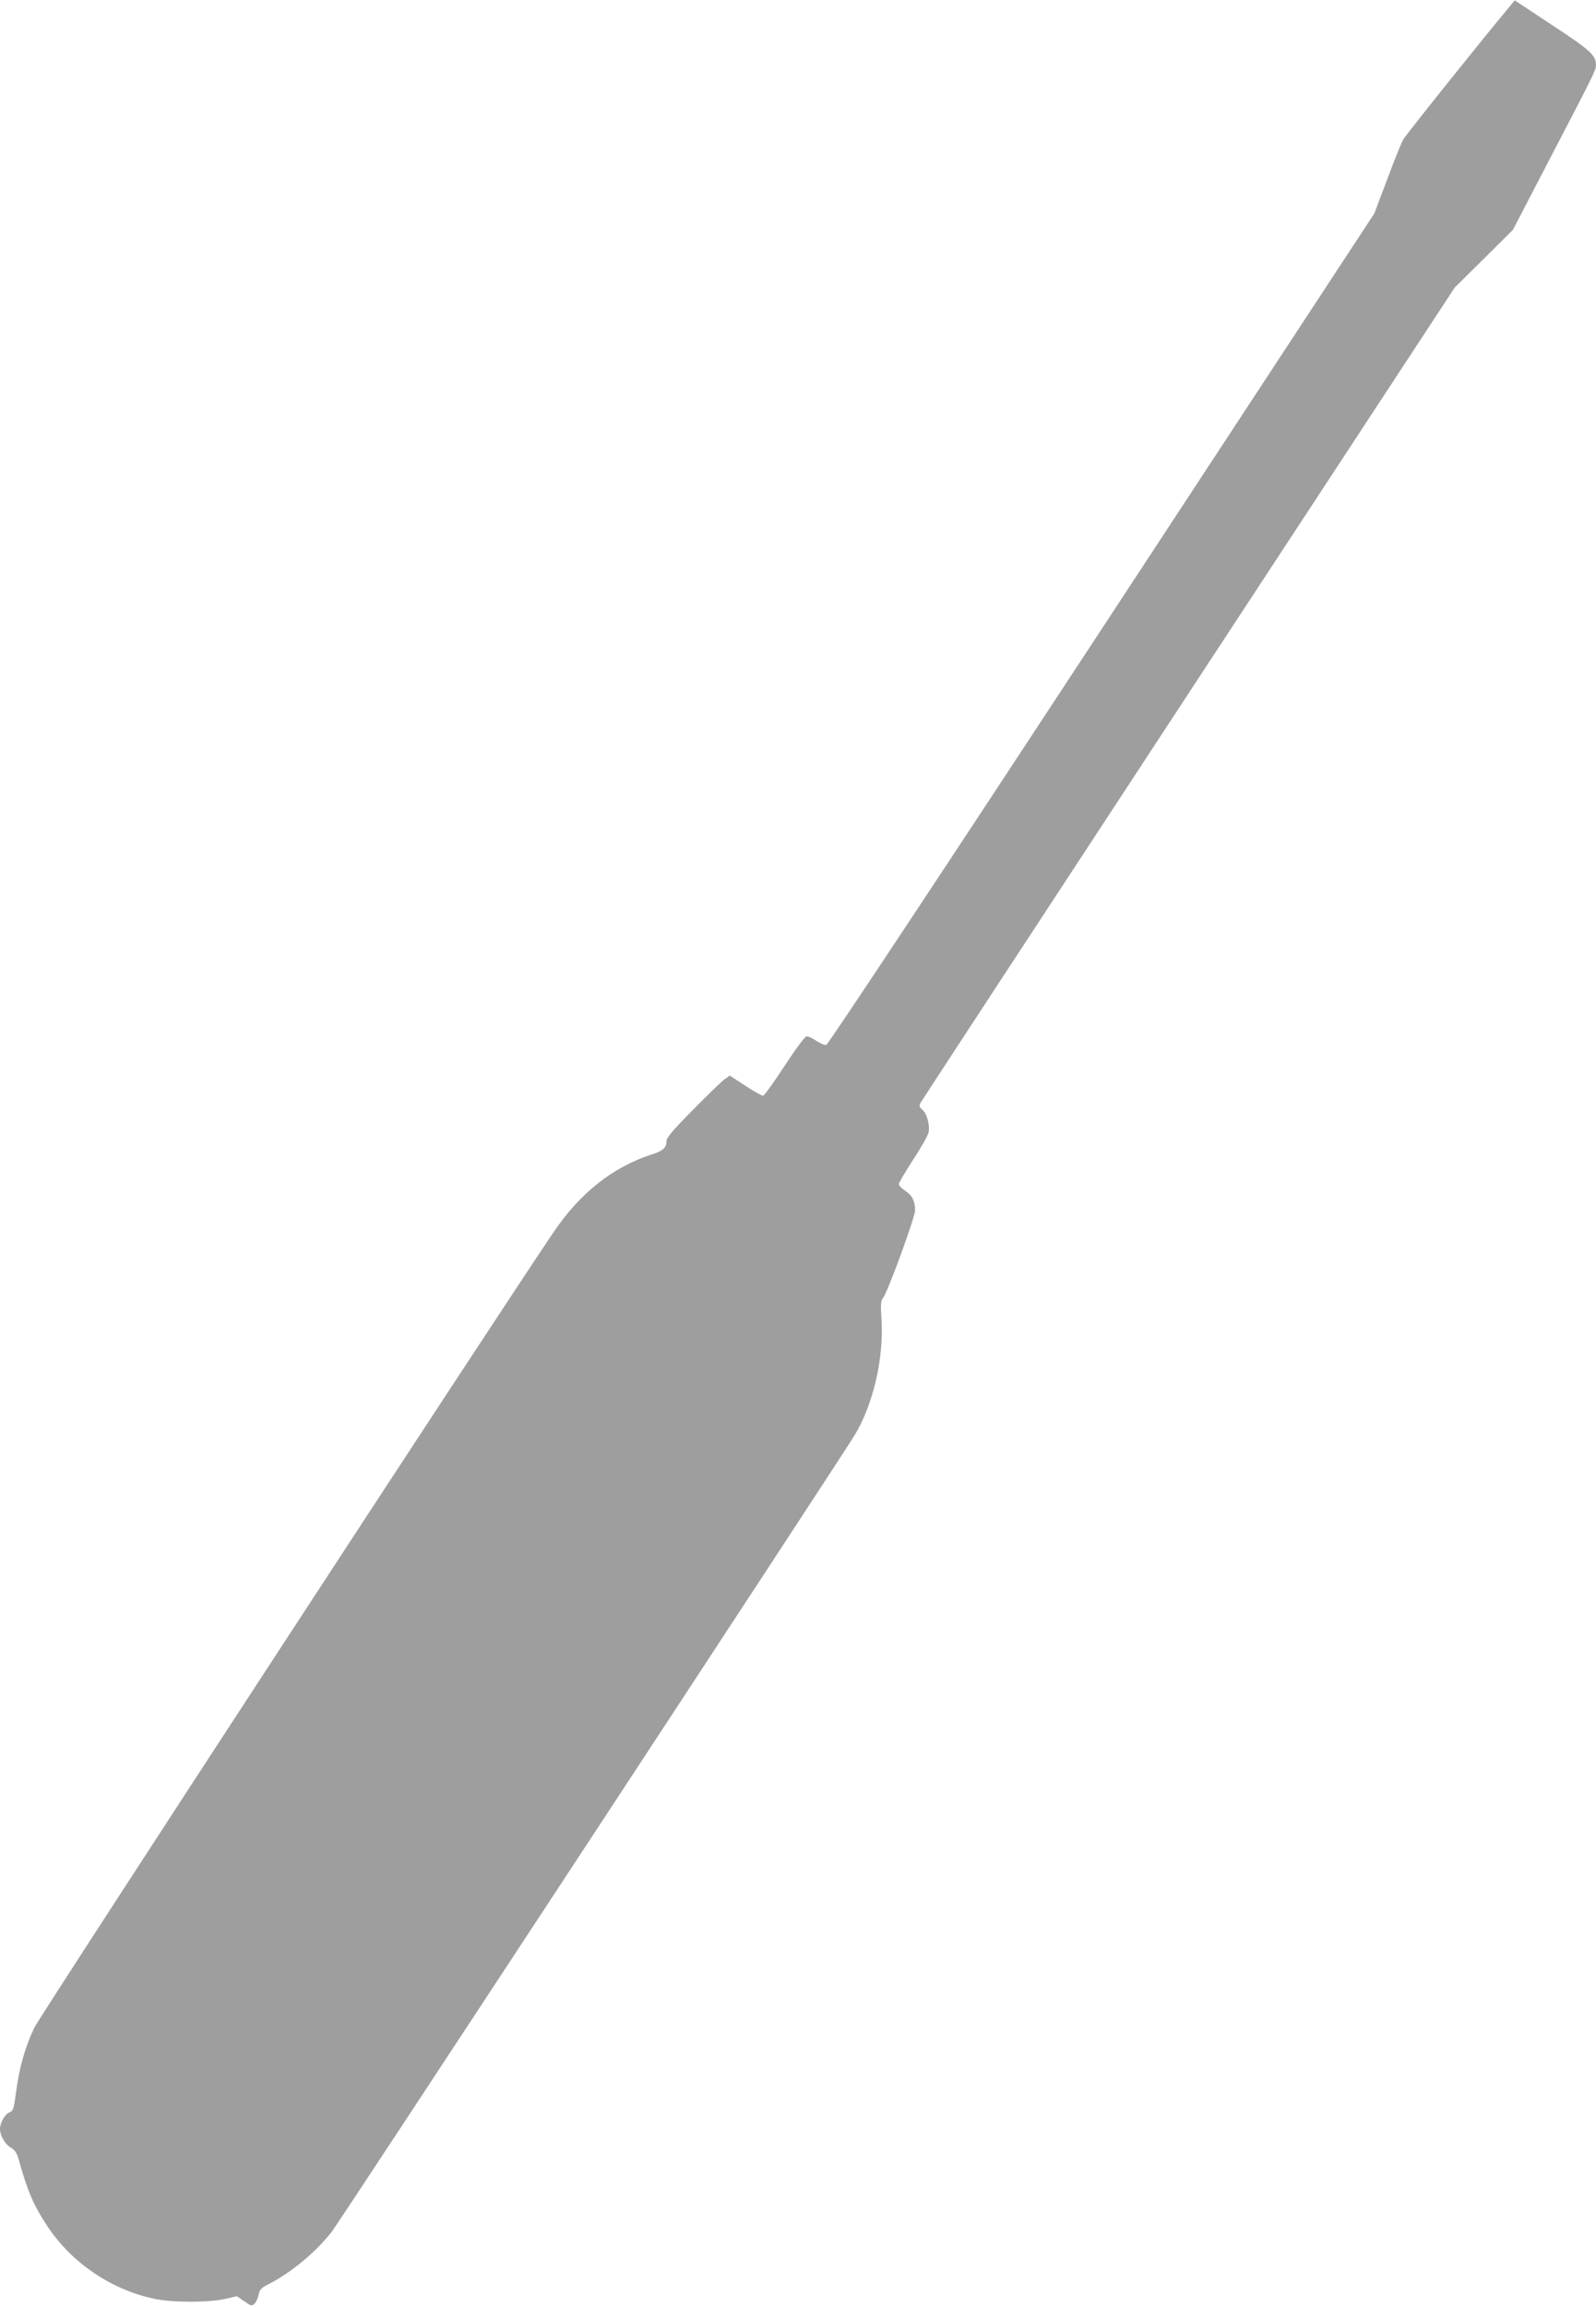
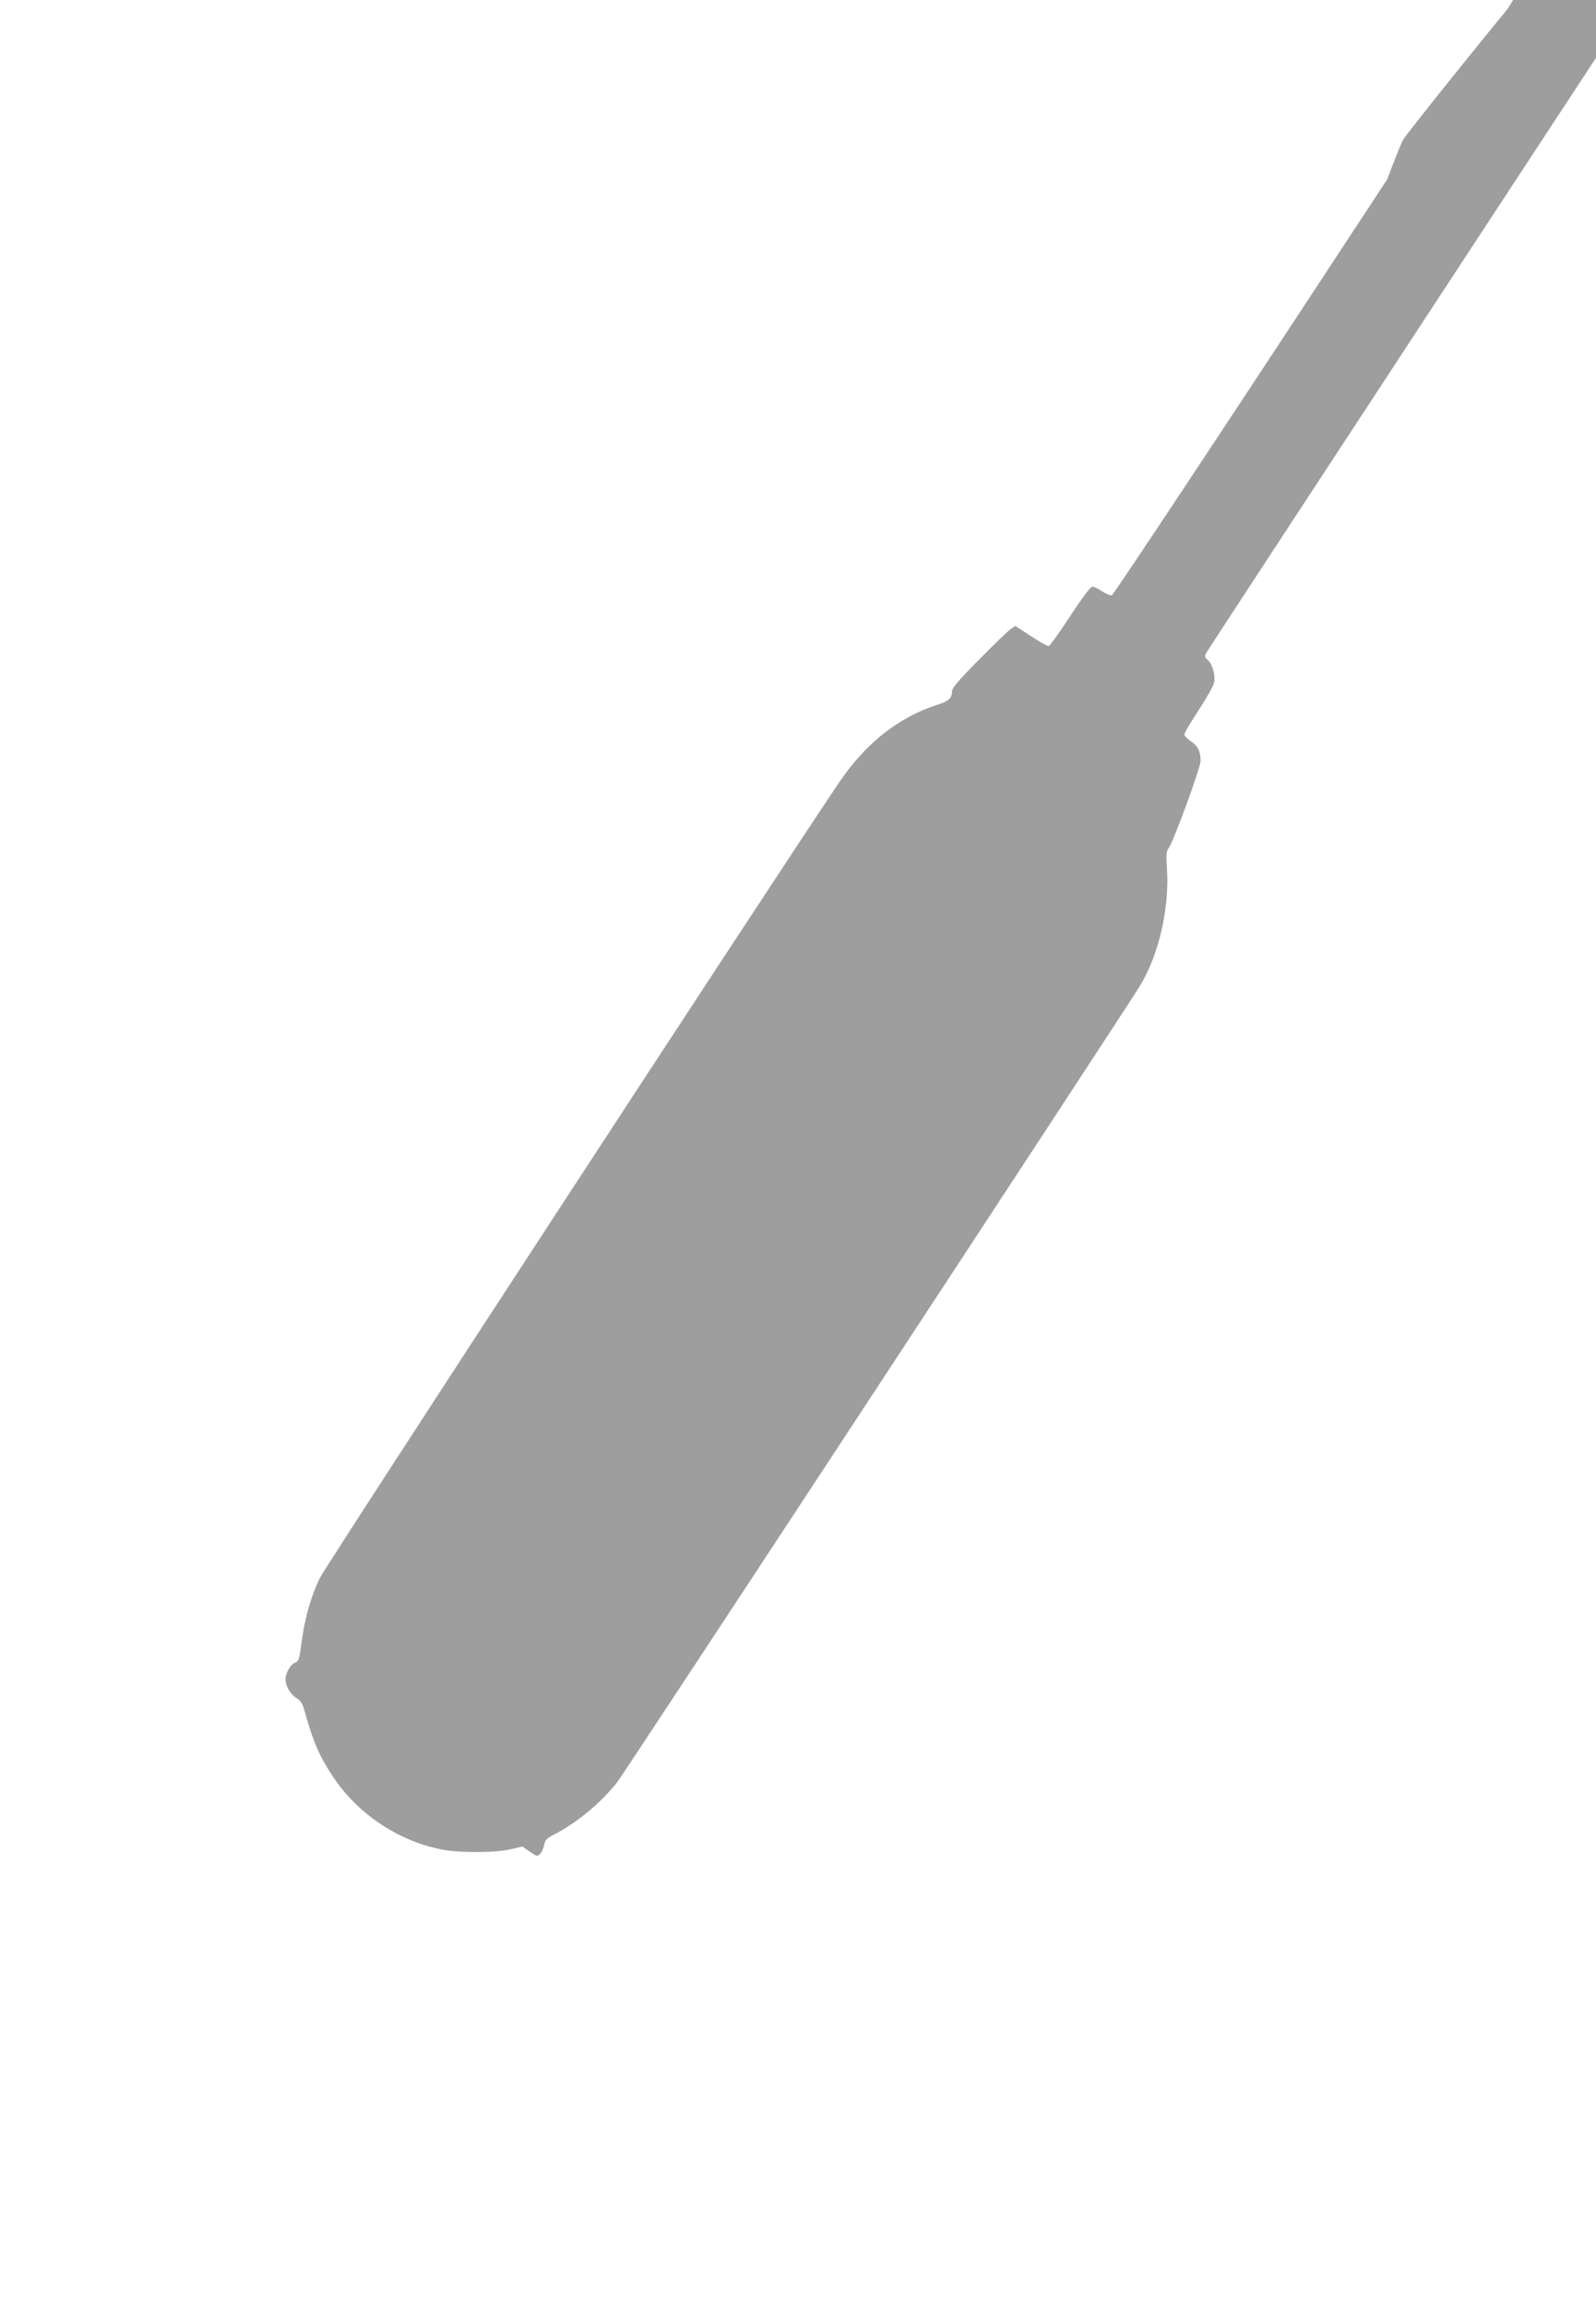
<svg xmlns="http://www.w3.org/2000/svg" version="1.0" width="886pt" height="1280pt" viewBox="0 0 886 1280" preserveAspectRatio="xMidYMid meet">
  <g transform="translate(0,1280) scale(0.1,-0.1)" fill="#9e9e9e" stroke="none">
-     <path d="M8366 12746 c-125 -149 -561 -693 -576 -720 -10 -17 -50 -116 -89 -221 l-72 -190 -1513 -2305 c-853 -1300 -1519 -2306 -1529 -2308 -9 -2 -33 8 -54 22 -21 14 -45 26 -54 26 -10 0 -57 -63 -124 -165 -59 -91 -113 -165 -119 -165 -7 0 -52 25 -99 56 l-86 56 -28 -20 c-16 -11 -94 -87 -175 -169 -111 -112 -148 -156 -148 -174 0 -37 -19 -55 -80 -74 -219 -71 -400 -214 -549 -435 -355 -525 -2850 -4346 -2881 -4412 -51 -107 -85 -229 -101 -358 -12 -91 -16 -103 -36 -111 -25 -9 -53 -57 -53 -92 0 -37 28 -85 61 -104 23 -14 34 -31 45 -73 47 -169 82 -250 158 -364 134 -202 354 -351 591 -401 101 -22 303 -22 395 -1 l65 15 42 -29 c39 -27 42 -27 57 -11 9 9 19 32 22 50 5 25 16 37 48 53 131 66 272 183 360 298 38 48 2818 4282 2897 4411 107 173 168 438 152 659 -5 73 -3 93 9 108 24 27 178 448 178 486 0 52 -16 83 -54 108 -20 13 -36 30 -36 38 0 8 36 68 79 135 44 66 82 134 86 152 8 41 -9 103 -35 126 -17 14 -19 21 -9 39 6 11 676 1034 1488 2272 l1477 2251 162 160 161 160 174 335 c272 521 287 552 287 577 0 56 -28 82 -241 222 l-210 139 -43 -52z" />
+     <path d="M8366 12746 c-125 -149 -561 -693 -576 -720 -10 -17 -50 -116 -89 -221 c-853 -1300 -1519 -2306 -1529 -2308 -9 -2 -33 8 -54 22 -21 14 -45 26 -54 26 -10 0 -57 -63 -124 -165 -59 -91 -113 -165 -119 -165 -7 0 -52 25 -99 56 l-86 56 -28 -20 c-16 -11 -94 -87 -175 -169 -111 -112 -148 -156 -148 -174 0 -37 -19 -55 -80 -74 -219 -71 -400 -214 -549 -435 -355 -525 -2850 -4346 -2881 -4412 -51 -107 -85 -229 -101 -358 -12 -91 -16 -103 -36 -111 -25 -9 -53 -57 -53 -92 0 -37 28 -85 61 -104 23 -14 34 -31 45 -73 47 -169 82 -250 158 -364 134 -202 354 -351 591 -401 101 -22 303 -22 395 -1 l65 15 42 -29 c39 -27 42 -27 57 -11 9 9 19 32 22 50 5 25 16 37 48 53 131 66 272 183 360 298 38 48 2818 4282 2897 4411 107 173 168 438 152 659 -5 73 -3 93 9 108 24 27 178 448 178 486 0 52 -16 83 -54 108 -20 13 -36 30 -36 38 0 8 36 68 79 135 44 66 82 134 86 152 8 41 -9 103 -35 126 -17 14 -19 21 -9 39 6 11 676 1034 1488 2272 l1477 2251 162 160 161 160 174 335 c272 521 287 552 287 577 0 56 -28 82 -241 222 l-210 139 -43 -52z" />
  </g>
</svg>